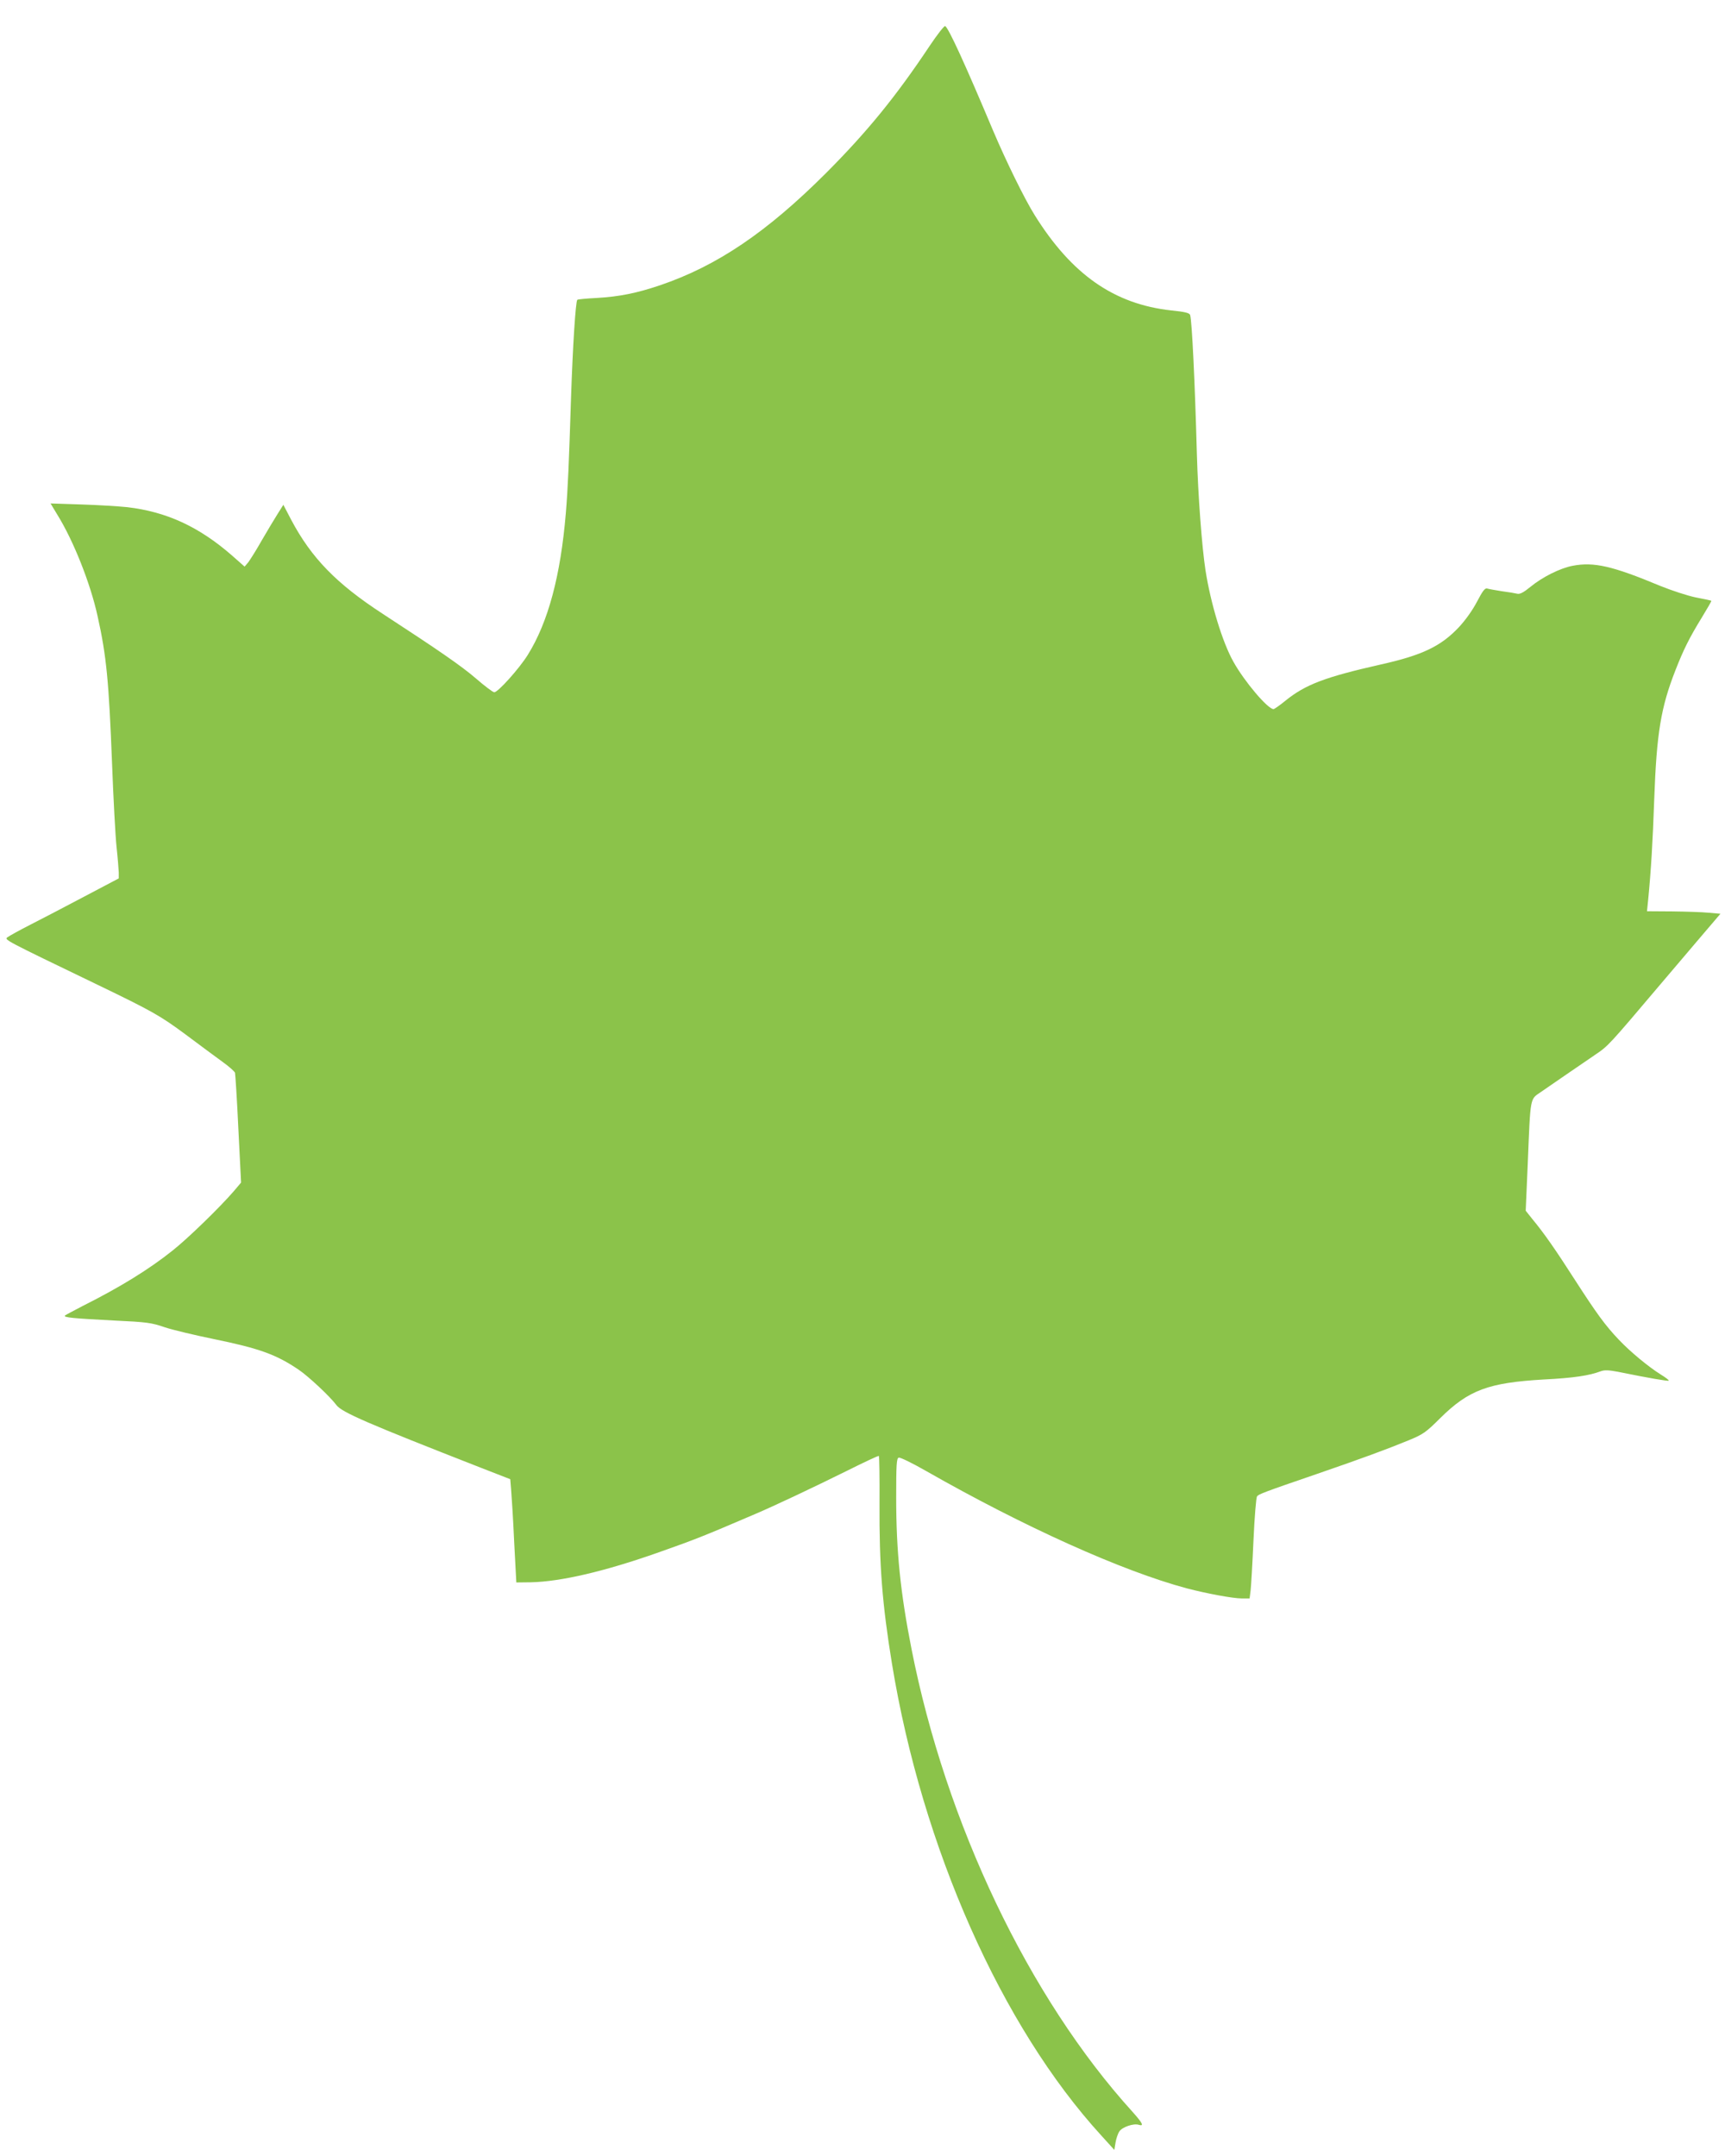
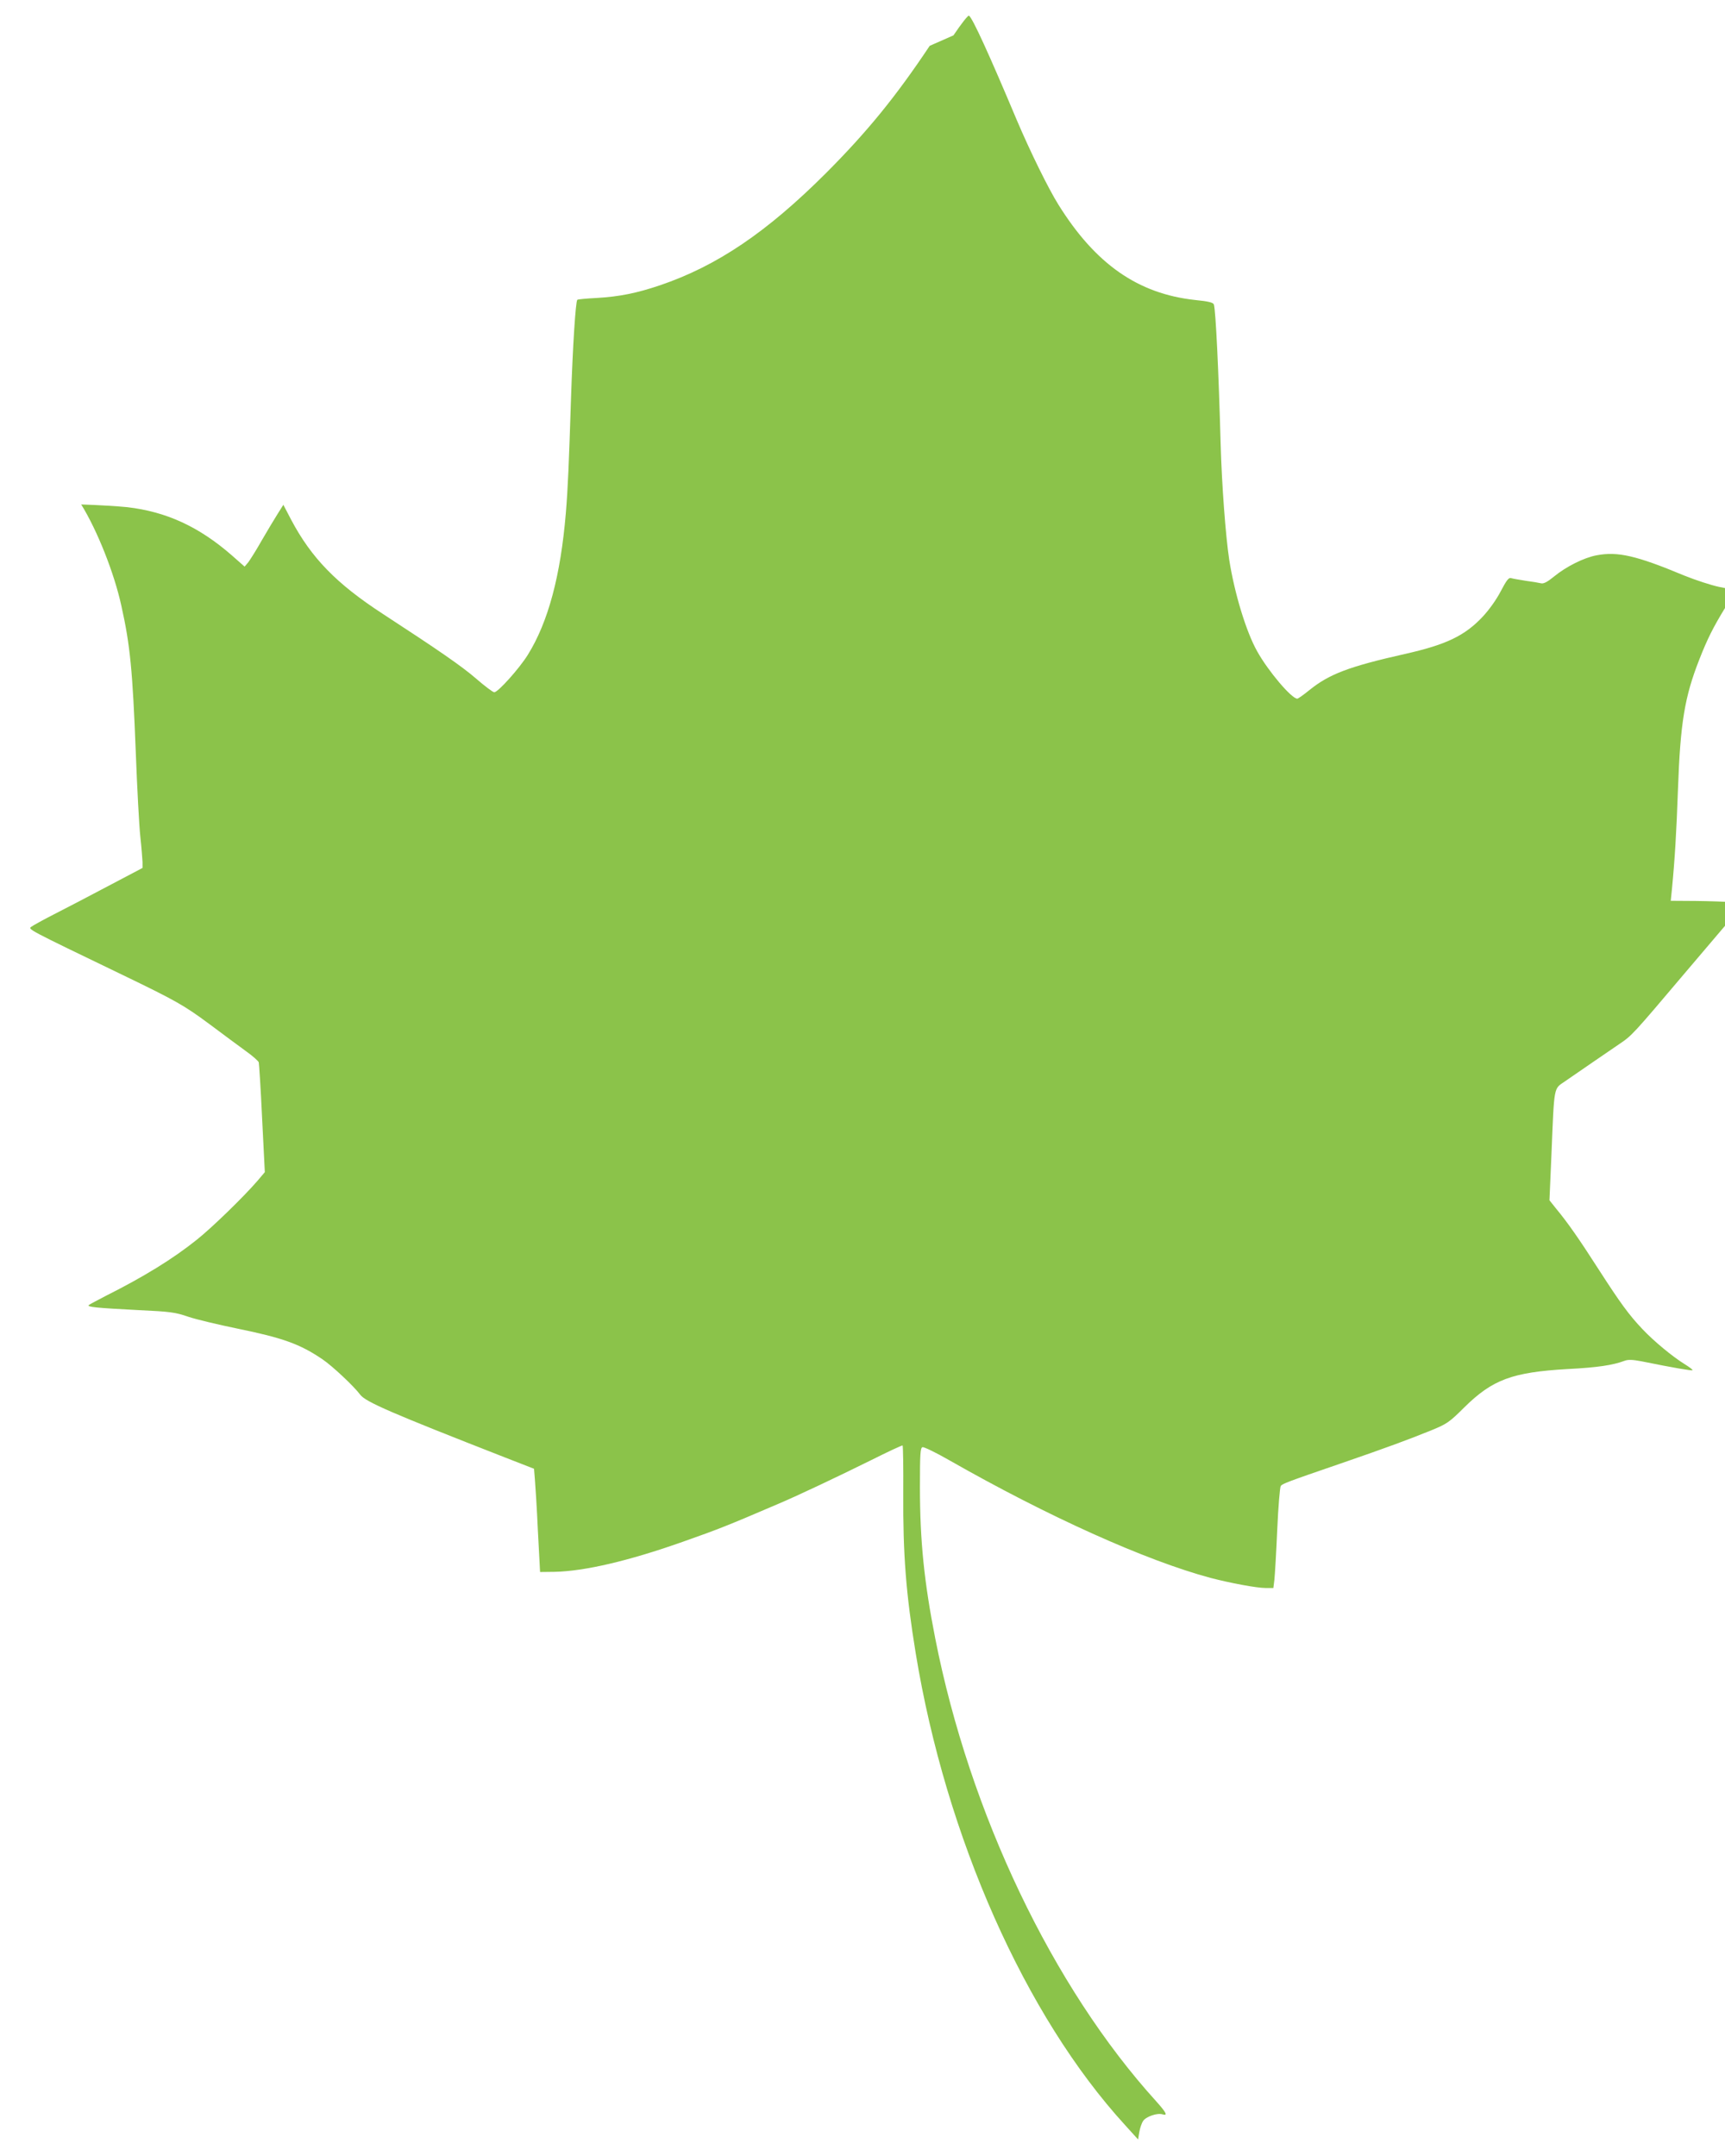
<svg xmlns="http://www.w3.org/2000/svg" version="1.0" width="1024pt" height="1280pt" viewBox="0 0 1024 1280" preserveAspectRatio="xMidYMid meet">
  <g transform="translate(0,1280) scale(0.1,-0.1)" fill="#8bc34a" stroke="none">
-     <path d="M5519 12528 c-202 -303 -371 -510 -614 -754 -353 -353 -649 -553 -988 -668 -136 -46 -239 -67 -374 -75 -61 -3 -114 -8 -116 -11 -10 -10 -27 -275 -37 -575 -13 -405 -19 -545 -31 -690 -31 -373 -105 -649 -226 -843 -51 -82 -177 -222 -199 -222 -8 0 -57 37 -110 83 -85 73 -215 163 -554 384 -273 178 -421 330 -541 556 l-47 90 -34 -54 c-19 -30 -61 -100 -94 -157 -32 -57 -69 -115 -80 -130 l-22 -26 -76 67 c-195 170 -388 259 -621 286 -49 5 -172 13 -273 16 l-182 6 41 -68 c96 -155 196 -408 238 -600 53 -237 67 -386 86 -873 8 -211 20 -436 27 -500 7 -63 12 -131 13 -150 l0 -35 -205 -108 c-113 -60 -257 -135 -320 -167 -63 -32 -124 -66 -135 -74 -21 -15 -25 -13 535 -283 323 -156 371 -183 522 -295 84 -63 183 -136 220 -163 38 -27 70 -56 73 -64 2 -9 12 -159 20 -334 l16 -318 -44 -52 c-82 -95 -271 -279 -362 -351 -140 -112 -312 -218 -535 -330 -52 -27 -99 -52 -104 -56 -12 -12 46 -17 292 -30 193 -9 222 -13 300 -40 48 -16 179 -47 291 -70 268 -55 370 -91 504 -182 59 -40 187 -160 224 -210 32 -43 185 -109 860 -373 l172 -67 5 -61 c3 -34 12 -172 18 -307 l13 -245 87 1 c177 4 437 64 759 178 216 76 268 97 569 226 118 50 352 161 544 256 104 52 191 93 193 90 3 -3 5 -130 4 -283 -2 -364 16 -596 74 -951 179 -1091 650 -2153 1243 -2801 l77 -85 7 43 c4 24 14 54 23 67 17 26 85 49 115 39 33 -10 23 10 -37 77 -616 679 -1108 1712 -1312 2748 -66 335 -91 580 -91 898 0 195 2 234 15 238 8 3 80 -32 162 -79 582 -332 1164 -594 1548 -697 119 -31 274 -60 327 -60 l46 0 6 48 c3 26 11 160 17 297 6 138 16 255 21 261 10 13 37 24 358 134 270 93 405 143 540 198 87 36 103 46 190 133 169 167 286 210 615 229 177 9 269 23 338 49 21 8 47 7 100 -3 192 -39 299 -57 303 -53 3 3 -19 19 -48 37 -72 45 -181 135 -248 206 -81 85 -133 157 -260 354 -116 181 -185 280 -254 363 l-39 49 12 276 c17 411 12 383 80 430 31 21 99 68 151 104 52 36 129 88 171 117 76 51 81 57 389 421 36 42 130 153 209 246 l144 169 -69 6 c-38 4 -136 7 -218 8 l-149 1 7 68 c17 175 27 340 36 597 14 393 40 547 126 766 48 123 83 193 156 312 33 54 59 99 57 100 -2 2 -44 11 -92 20 -49 10 -143 41 -210 68 -285 119 -395 144 -521 120 -74 -14 -179 -66 -252 -126 -39 -32 -62 -44 -77 -40 -12 3 -53 10 -92 15 -38 6 -78 13 -87 16 -13 4 -27 -15 -60 -78 -26 -50 -68 -109 -107 -151 -107 -114 -218 -167 -464 -222 -332 -75 -447 -119 -565 -214 -34 -28 -67 -51 -72 -51 -34 0 -173 164 -238 281 -65 115 -135 345 -166 544 -21 138 -44 439 -51 690 -12 433 -29 787 -40 825 -4 12 -32 19 -112 27 -339 37 -591 213 -811 566 -60 96 -168 316 -247 502 -164 390 -263 607 -284 620 -6 3 -47 -50 -92 -117z" />
+     <path d="M5519 12528 c-202 -303 -371 -510 -614 -754 -353 -353 -649 -553 -988 -668 -136 -46 -239 -67 -374 -75 -61 -3 -114 -8 -116 -11 -10 -10 -27 -275 -37 -575 -13 -405 -19 -545 -31 -690 -31 -373 -105 -649 -226 -843 -51 -82 -177 -222 -199 -222 -8 0 -57 37 -110 83 -85 73 -215 163 -554 384 -273 178 -421 330 -541 556 l-47 90 -34 -54 c-19 -30 -61 -100 -94 -157 -32 -57 -69 -115 -80 -130 l-22 -26 -76 67 c-195 170 -388 259 -621 286 -49 5 -172 13 -273 16 c96 -155 196 -408 238 -600 53 -237 67 -386 86 -873 8 -211 20 -436 27 -500 7 -63 12 -131 13 -150 l0 -35 -205 -108 c-113 -60 -257 -135 -320 -167 -63 -32 -124 -66 -135 -74 -21 -15 -25 -13 535 -283 323 -156 371 -183 522 -295 84 -63 183 -136 220 -163 38 -27 70 -56 73 -64 2 -9 12 -159 20 -334 l16 -318 -44 -52 c-82 -95 -271 -279 -362 -351 -140 -112 -312 -218 -535 -330 -52 -27 -99 -52 -104 -56 -12 -12 46 -17 292 -30 193 -9 222 -13 300 -40 48 -16 179 -47 291 -70 268 -55 370 -91 504 -182 59 -40 187 -160 224 -210 32 -43 185 -109 860 -373 l172 -67 5 -61 c3 -34 12 -172 18 -307 l13 -245 87 1 c177 4 437 64 759 178 216 76 268 97 569 226 118 50 352 161 544 256 104 52 191 93 193 90 3 -3 5 -130 4 -283 -2 -364 16 -596 74 -951 179 -1091 650 -2153 1243 -2801 l77 -85 7 43 c4 24 14 54 23 67 17 26 85 49 115 39 33 -10 23 10 -37 77 -616 679 -1108 1712 -1312 2748 -66 335 -91 580 -91 898 0 195 2 234 15 238 8 3 80 -32 162 -79 582 -332 1164 -594 1548 -697 119 -31 274 -60 327 -60 l46 0 6 48 c3 26 11 160 17 297 6 138 16 255 21 261 10 13 37 24 358 134 270 93 405 143 540 198 87 36 103 46 190 133 169 167 286 210 615 229 177 9 269 23 338 49 21 8 47 7 100 -3 192 -39 299 -57 303 -53 3 3 -19 19 -48 37 -72 45 -181 135 -248 206 -81 85 -133 157 -260 354 -116 181 -185 280 -254 363 l-39 49 12 276 c17 411 12 383 80 430 31 21 99 68 151 104 52 36 129 88 171 117 76 51 81 57 389 421 36 42 130 153 209 246 l144 169 -69 6 c-38 4 -136 7 -218 8 l-149 1 7 68 c17 175 27 340 36 597 14 393 40 547 126 766 48 123 83 193 156 312 33 54 59 99 57 100 -2 2 -44 11 -92 20 -49 10 -143 41 -210 68 -285 119 -395 144 -521 120 -74 -14 -179 -66 -252 -126 -39 -32 -62 -44 -77 -40 -12 3 -53 10 -92 15 -38 6 -78 13 -87 16 -13 4 -27 -15 -60 -78 -26 -50 -68 -109 -107 -151 -107 -114 -218 -167 -464 -222 -332 -75 -447 -119 -565 -214 -34 -28 -67 -51 -72 -51 -34 0 -173 164 -238 281 -65 115 -135 345 -166 544 -21 138 -44 439 -51 690 -12 433 -29 787 -40 825 -4 12 -32 19 -112 27 -339 37 -591 213 -811 566 -60 96 -168 316 -247 502 -164 390 -263 607 -284 620 -6 3 -47 -50 -92 -117z" />
  </g>
</svg>